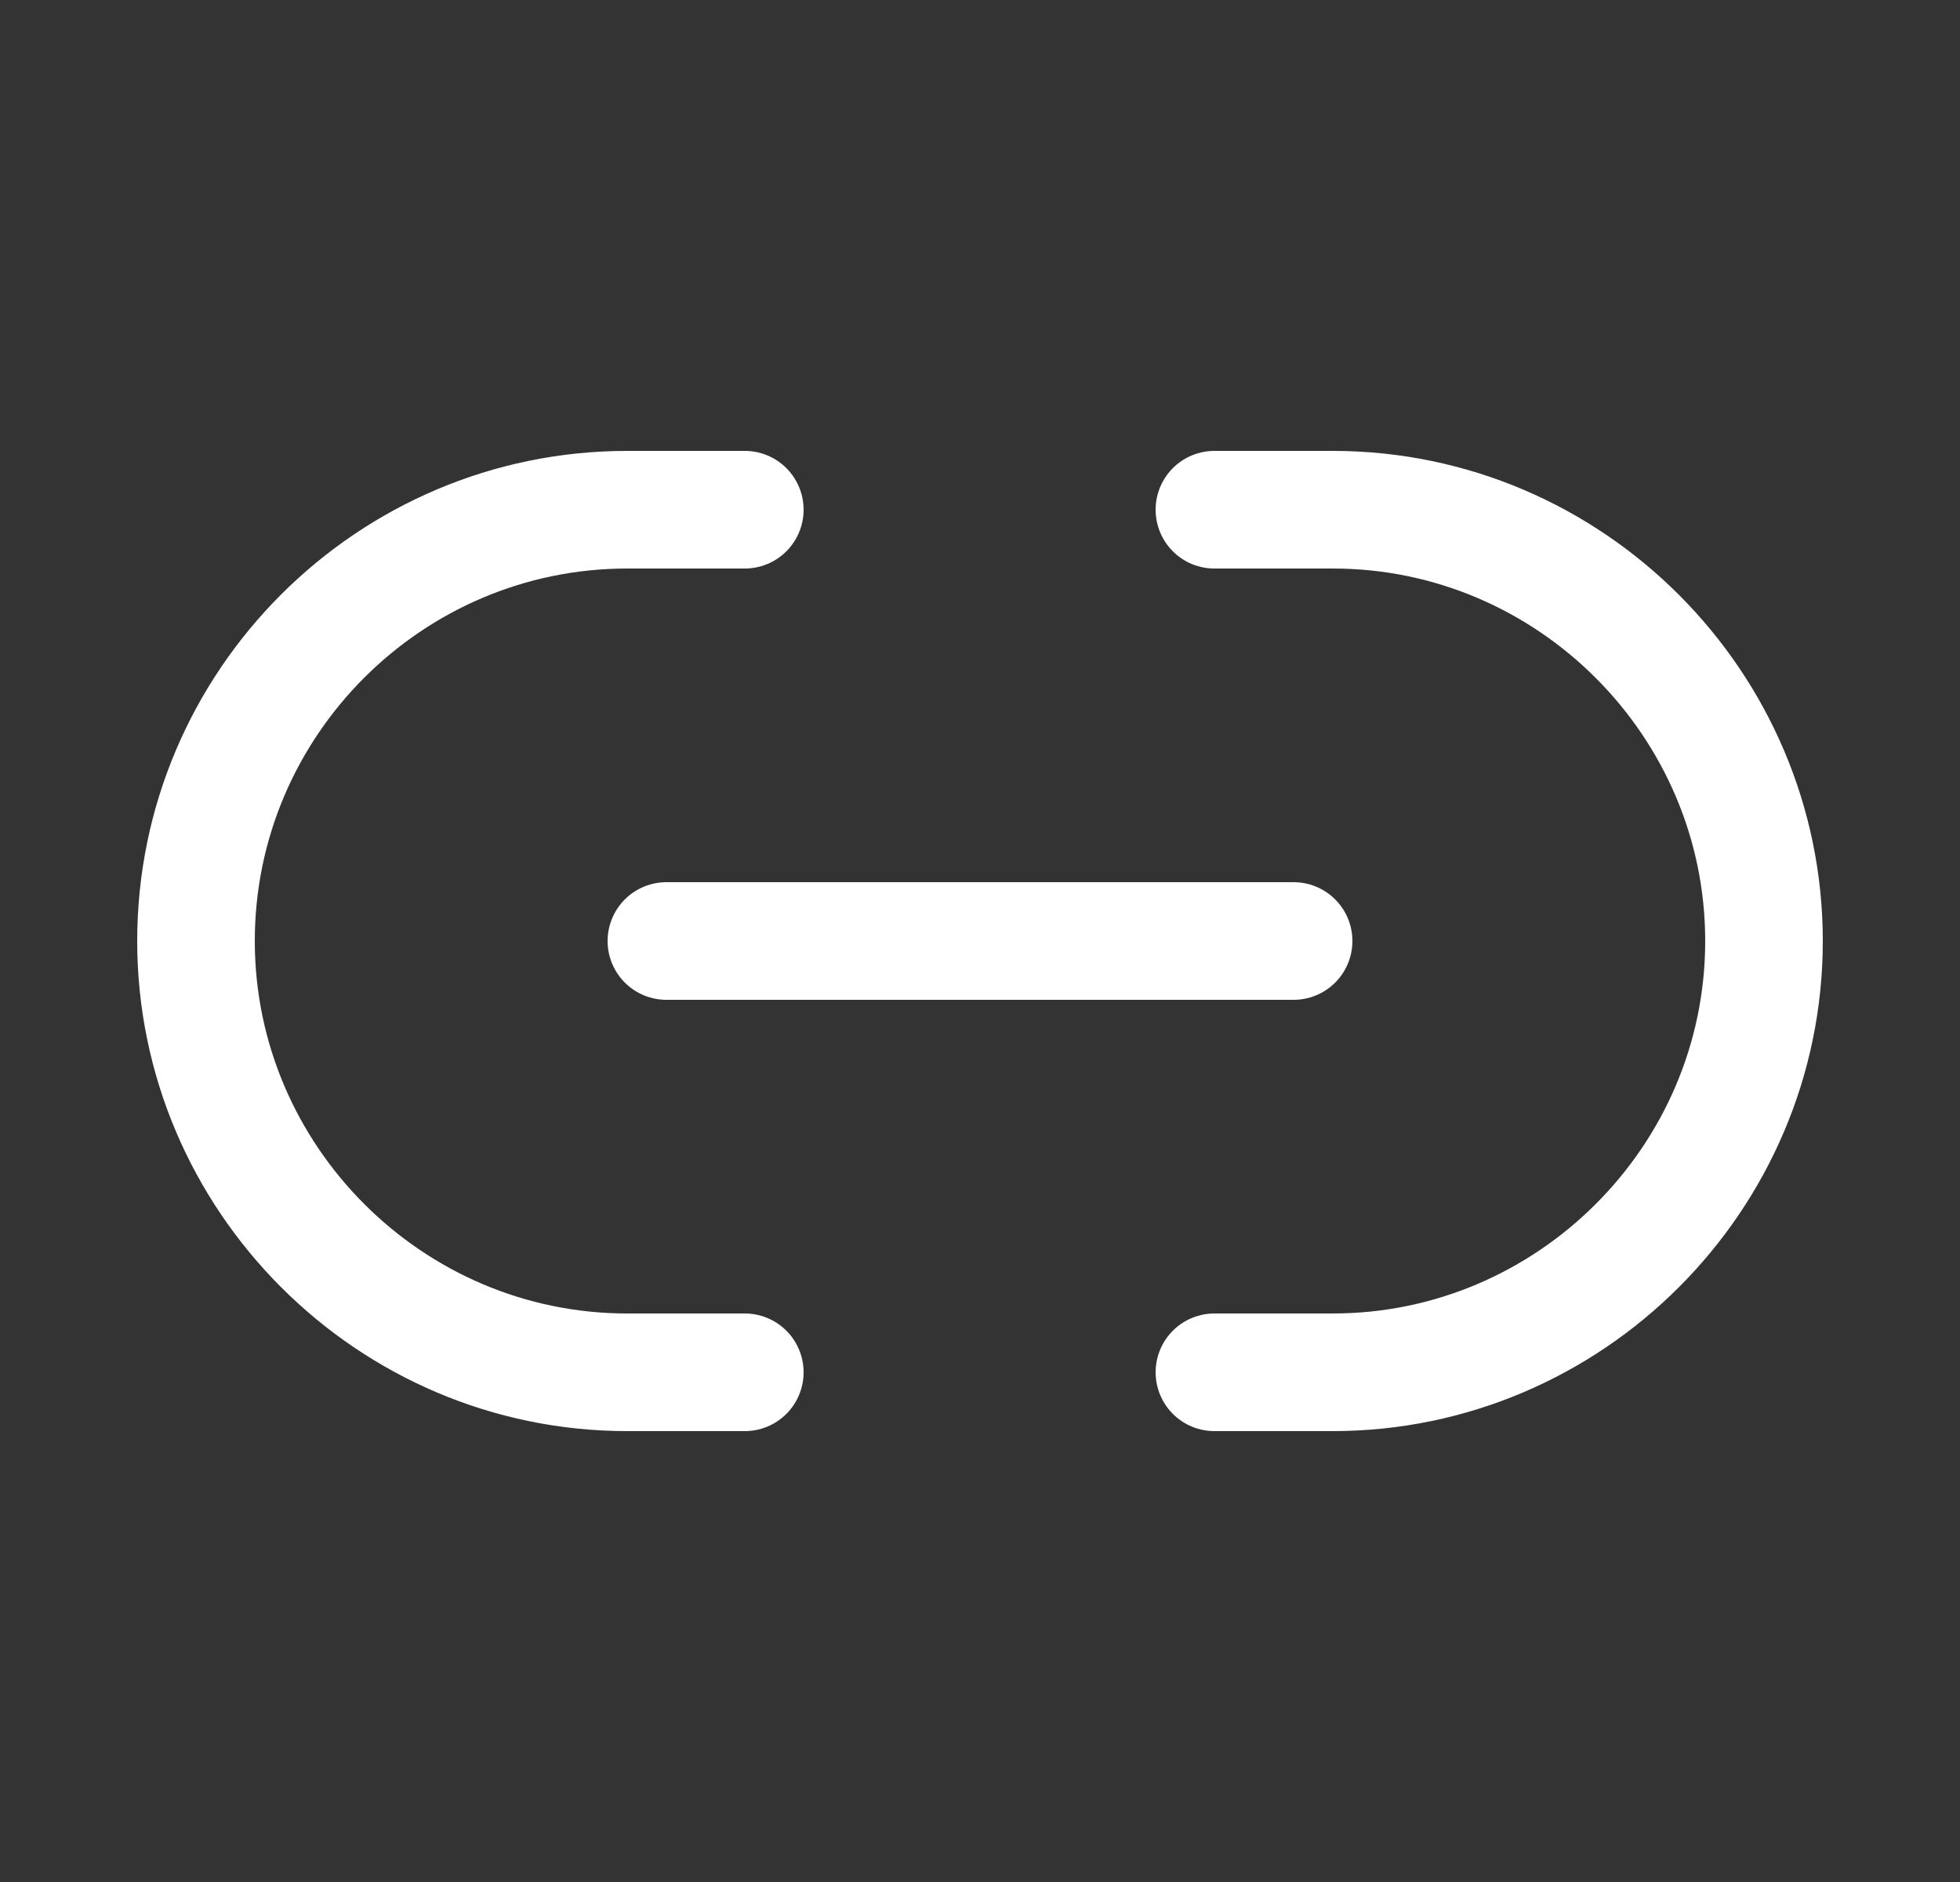
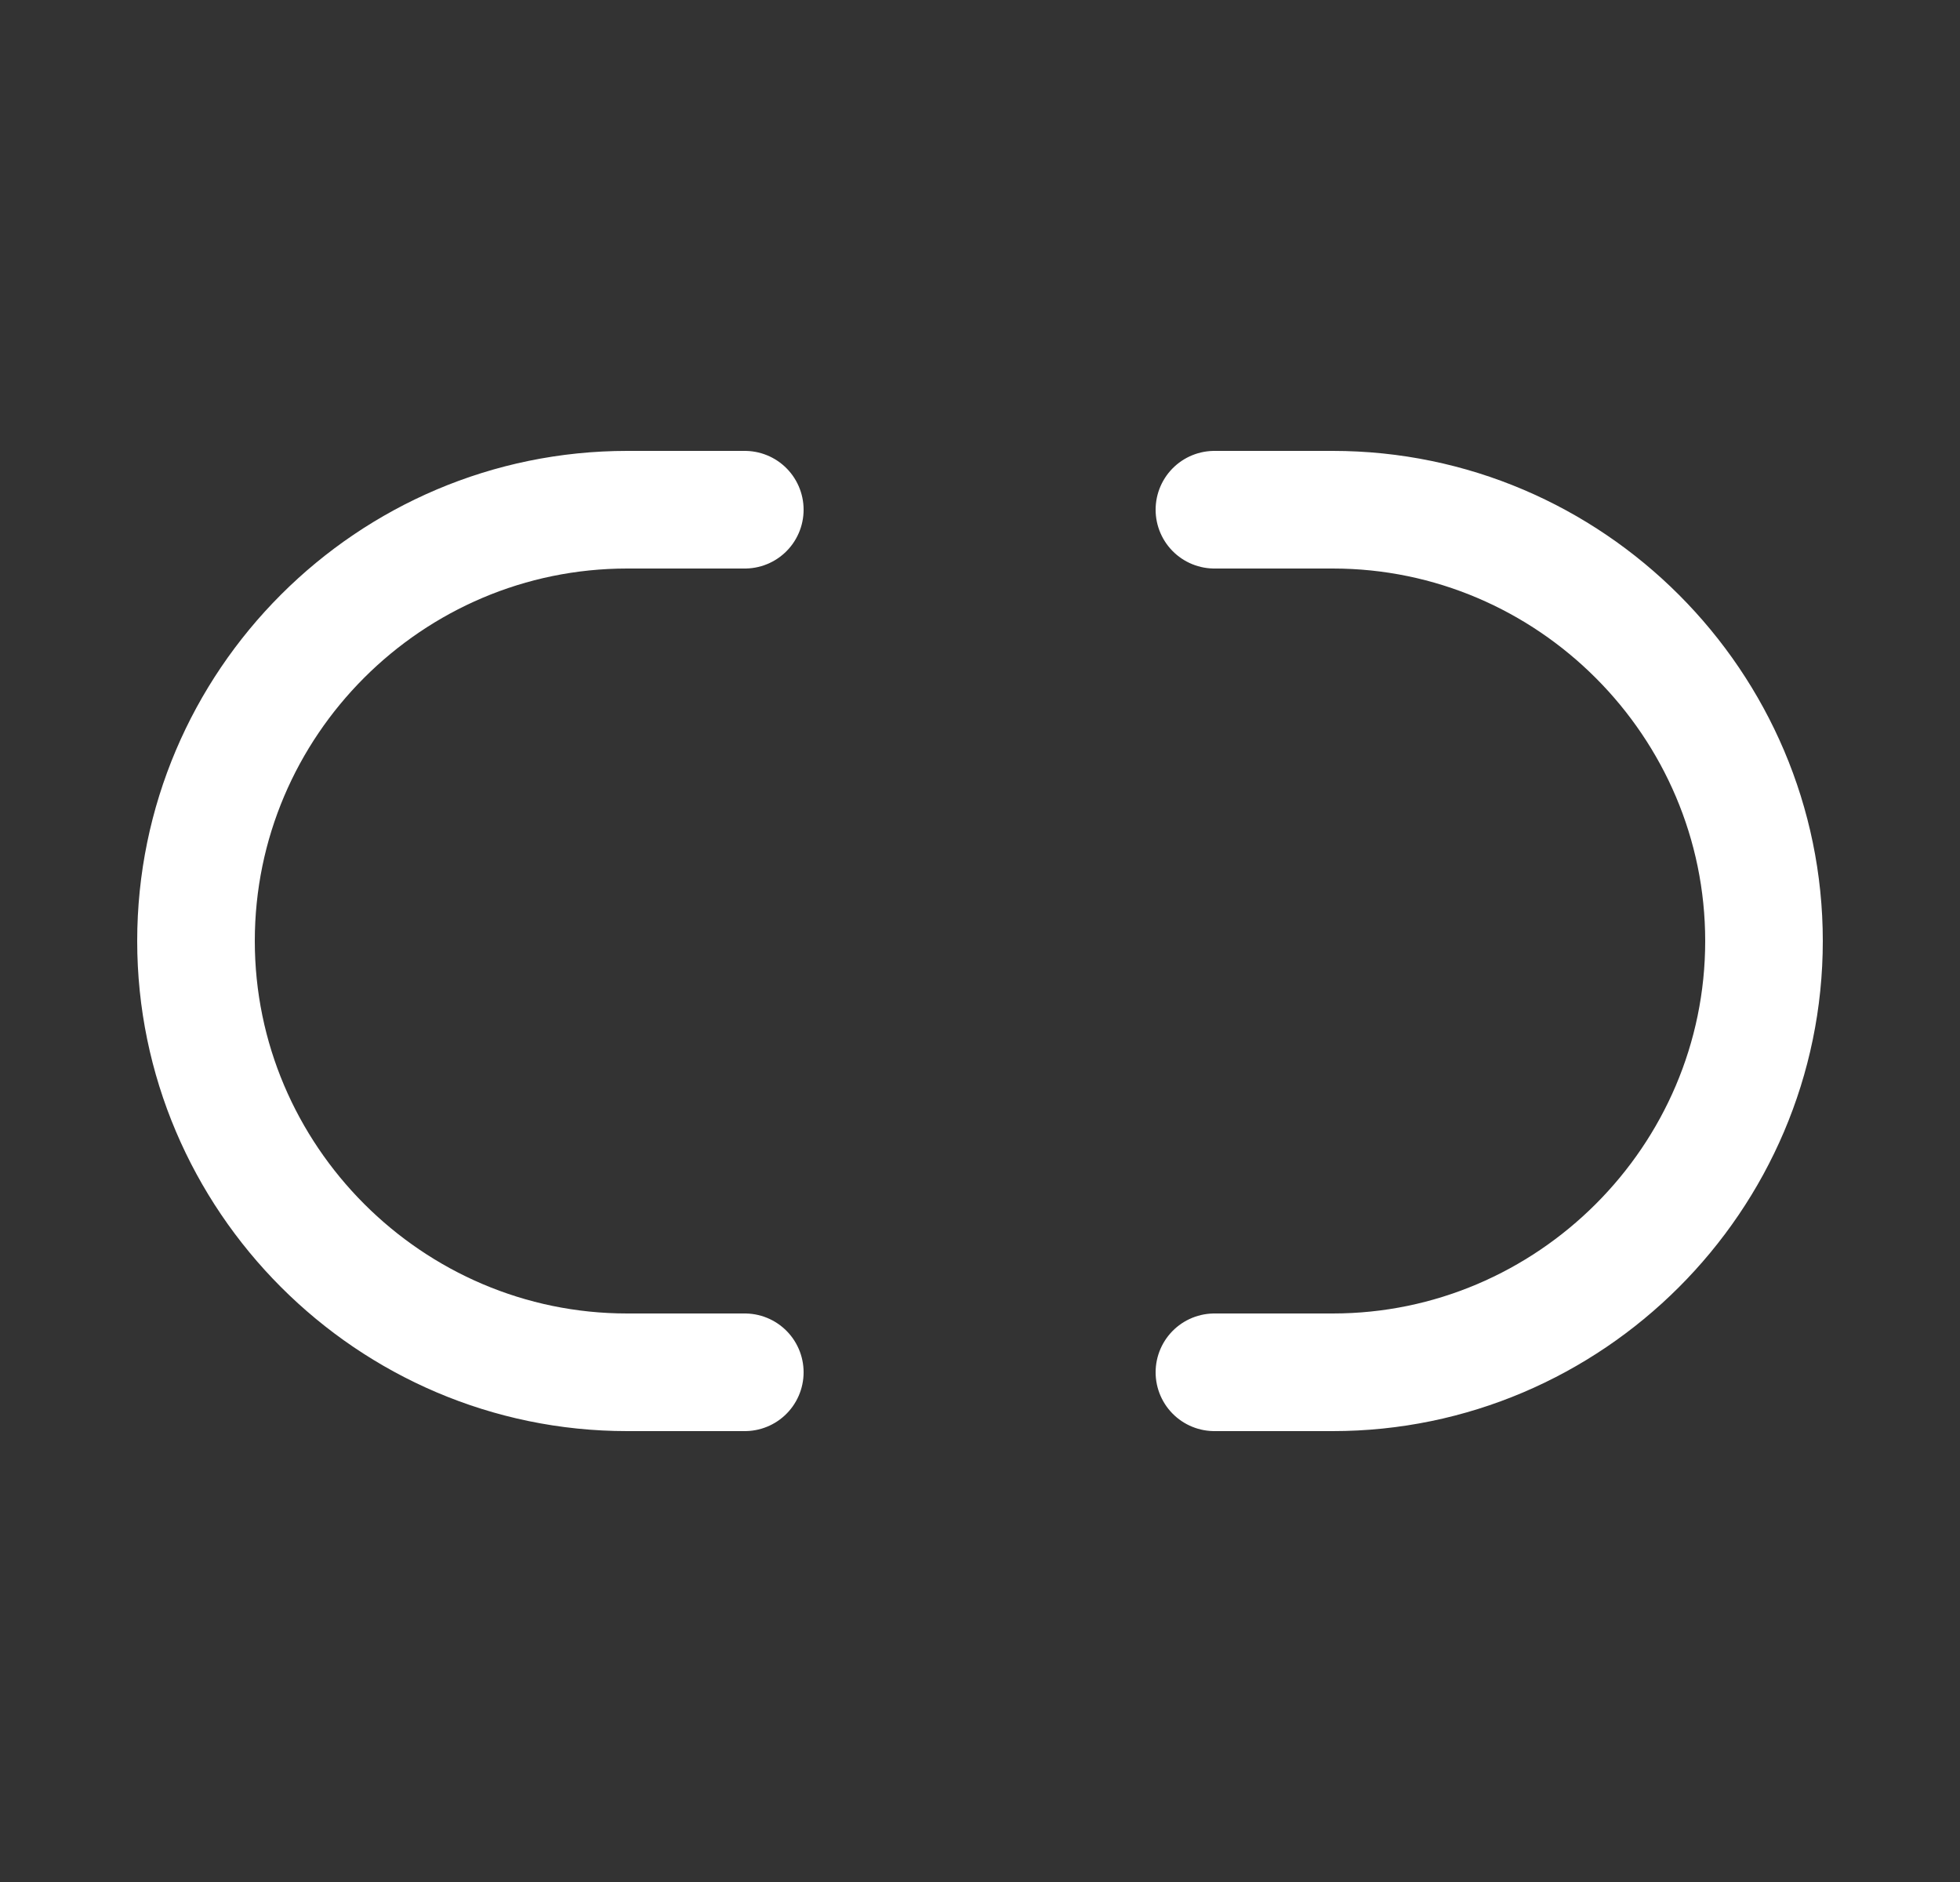
<svg xmlns="http://www.w3.org/2000/svg" width="25" height="24" viewBox="0 0 25 24" fill="none">
  <rect x="0" y="0" width="25" height="24" fill="#333333" stroke="none" />
  <g id="vuesax/linear/link">
    <g id="link">
      <path id="Vector" d="M15.49 17.5H17C20.02 17.5 22.5 15.03 22.5 12C22.5 8.98 20.03 6.5 17 6.5H15.49" stroke="white" stroke-width="1.5" stroke-linecap="round" stroke-linejoin="round" />
      <path id="Vector_2" d="M9.5 6.5H8C4.97 6.5 2.5 8.97 2.5 12C2.5 15.02 4.97 17.5 8 17.5H9.5" stroke="white" stroke-width="1.5" stroke-linecap="round" stroke-linejoin="round" />
-       <path id="Vector_3" d="M8.5 12H16.5" stroke="white" stroke-width="1.5" stroke-linecap="round" stroke-linejoin="round" />
    </g>
  </g>
</svg>